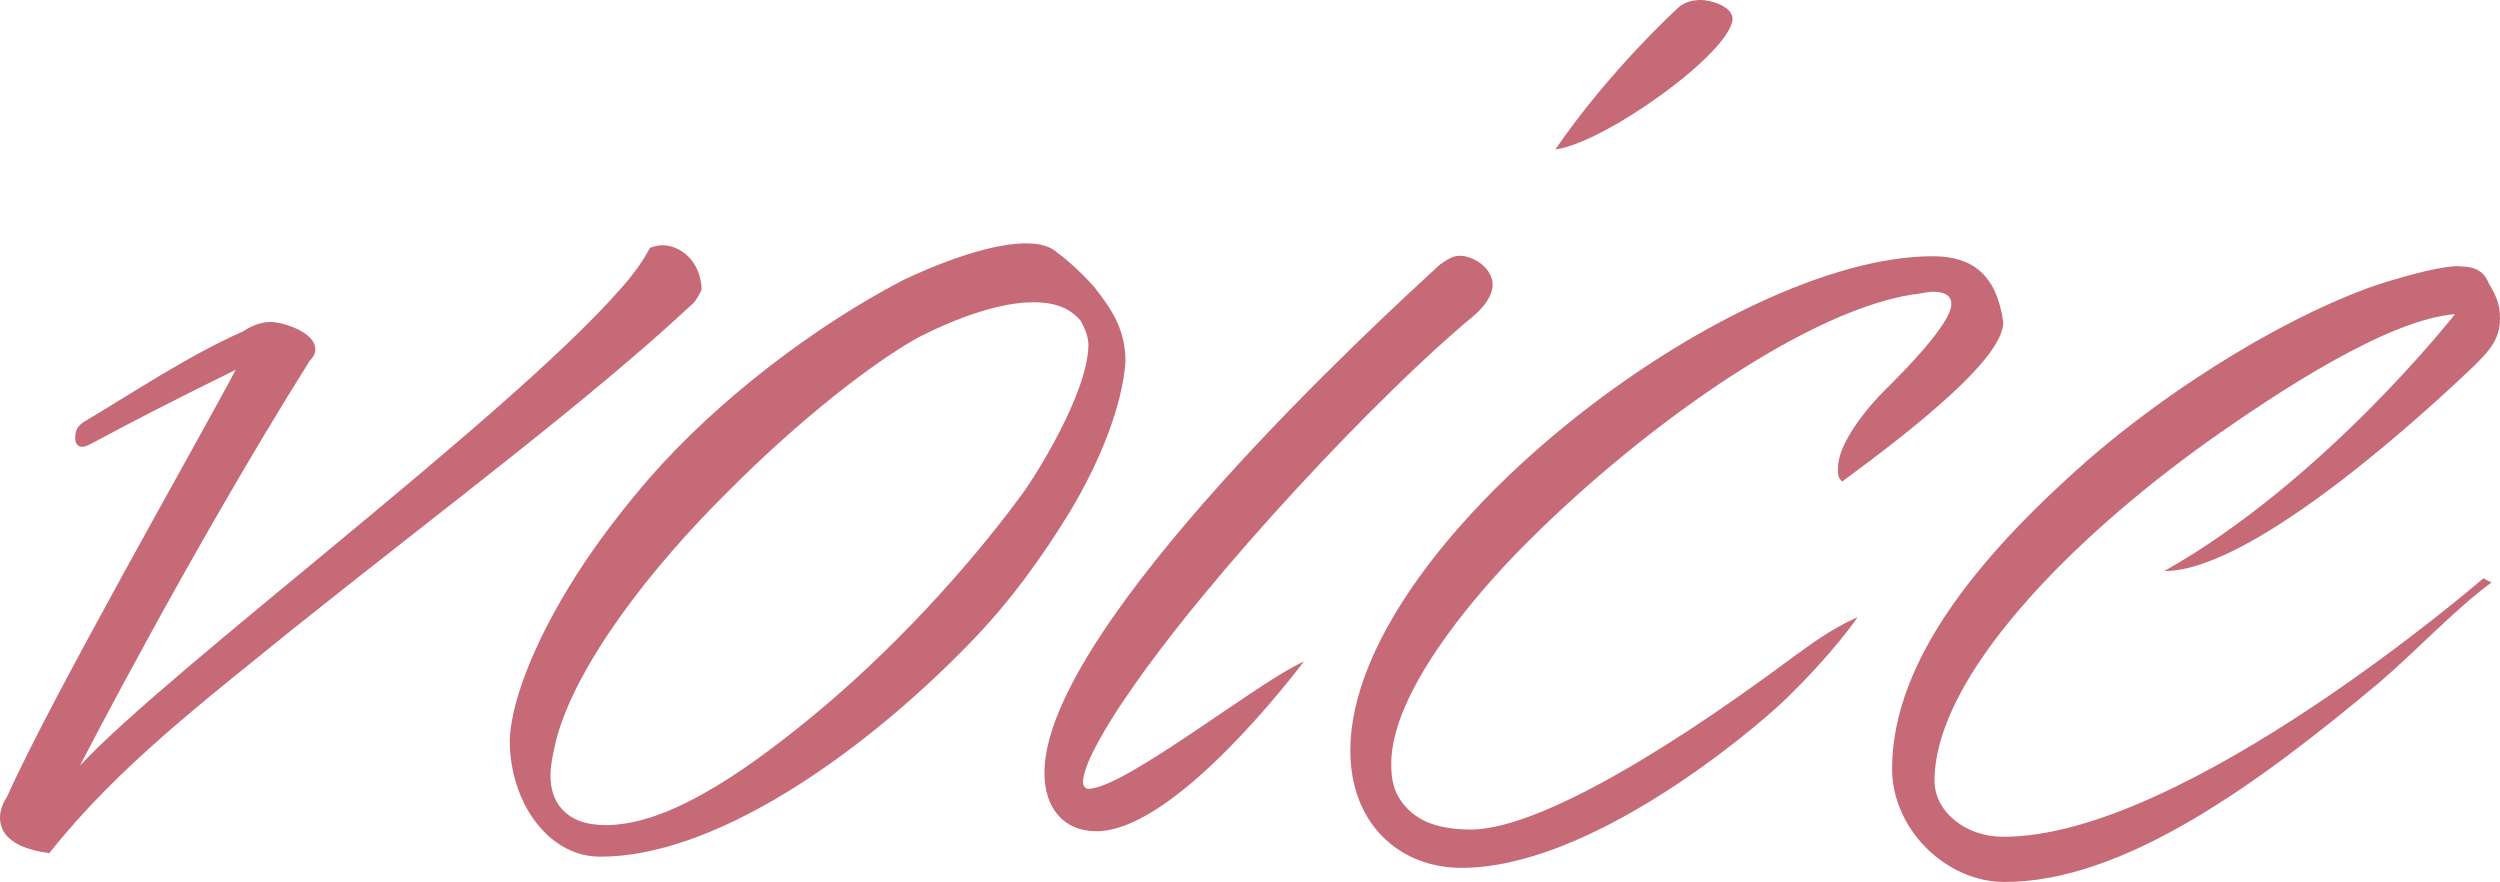
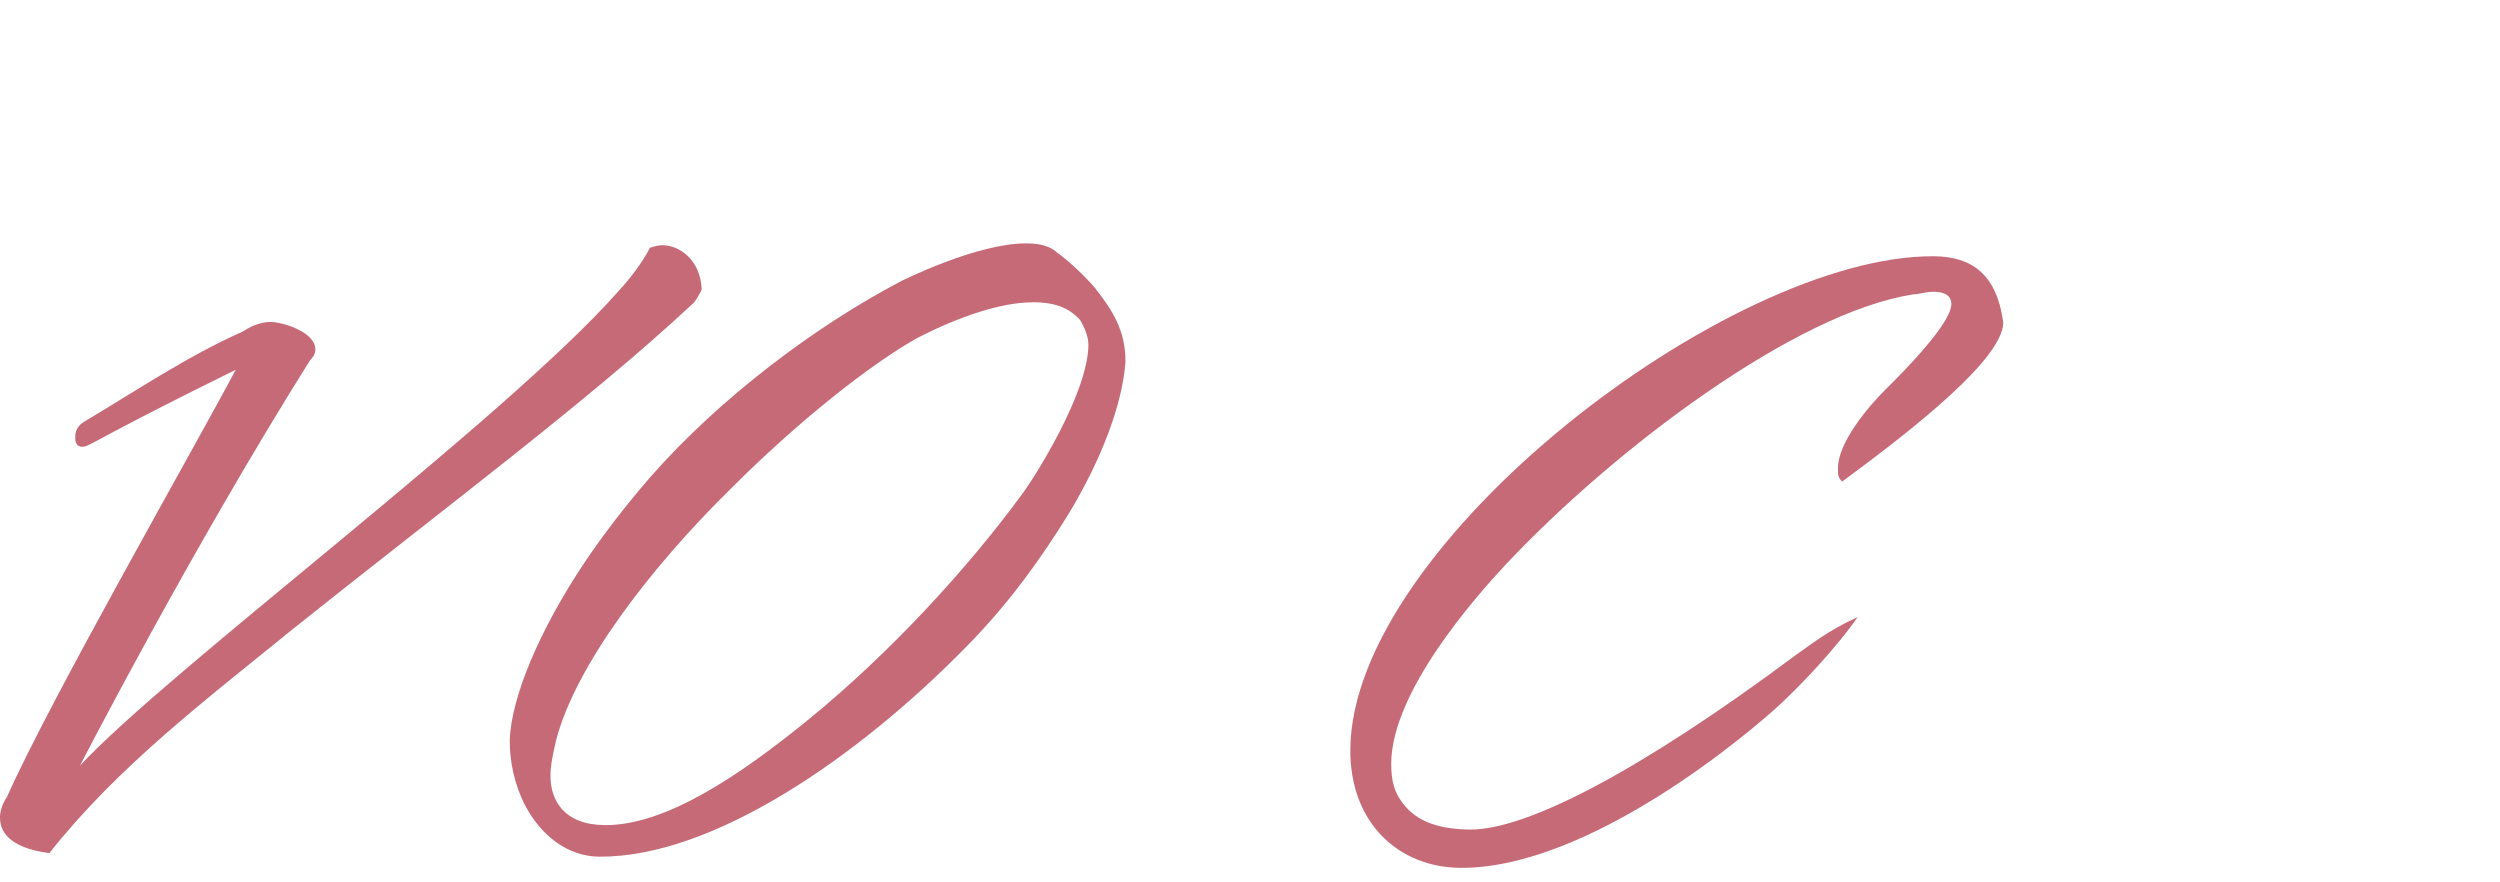
<svg xmlns="http://www.w3.org/2000/svg" id="_レイヤー_2" data-name="レイヤー 2" viewBox="0 0 163.22 57.59">
  <defs>
    <style>
      .cls-1 {
        fill: #c66a77;
      }
    </style>
  </defs>
  <g id="_レイヤー_1-2" data-name="レイヤー 1">
    <g>
      <path class="cls-1" d="M3.2,55.7C.52,55.33,0,54.25,0,53.36c0-.71.46-1.34.46-1.34,2.81-6.33,12.39-23.07,14.93-27.88-9.5,4.68-9.51,5.03-10.04,5.03-.36,0-.44-.36-.44-.54,0-.27,0-.72.54-1.07,3.41-2.03,6.82-4.33,10.41-5.92.27-.18.99-.62,1.79-.62.8,0,2.95.65,2.94,1.81,0,.27-.18.54-.36.71-7.77,12.37-15.01,26.45-15.01,26.45,5.76-6.22,27.76-22.61,35.14-30.96.99-1.07,1.71-2.13,2.07-2.85.27-.09.54-.17.81-.17,1.16,0,2.5,1,2.57,2.88,0,.09-.45.89-.63.98-6.65,6.21-16.17,13.3-26.05,21.19-5.66,4.61-11.41,8.95-15.91,14.64Z" />
      <path class="cls-1" d="M71.54,18.87c1.06,1.35,1.95,2.69,1.94,4.75-.2,2.77-1.56,6.34-3.64,9.81-1.81,2.94-3.88,5.87-6.67,8.71-7.11,7.28-16.62,13.84-24.04,13.79-2.06-.01-3.83-1.37-4.89-3.43-.62-1.25-.97-2.69-.96-4.21.11-2.77,1.92-7.14,4.9-11.59,1.26-1.87,2.71-3.74,4.24-5.51,4.59-5.24,10.88-9.94,16.44-12.85,0,0,4.93-2.47,8.15-2.45.89,0,1.61.19,2.05.64.18.09,1.51,1.17,2.49,2.34ZM67.42,19.74c-2.06-.01-4.83.95-7.43,2.27-3.05,1.68-7.9,5.49-12.4,10.02-5.13,5.06-9.99,11.38-11.28,16.28-.18.8-.37,1.61-.37,2.32-.01,1.61.87,3.22,3.55,3.24,3.93.03,8.69-3.16,13.18-6.8,5.57-4.52,10.61-10.12,13.95-14.66.9-1.16,4.42-6.76,4.44-9.89,0-.54-.26-1.16-.53-1.61-.8-.9-1.78-1.17-3.12-1.18Z" />
-       <path class="cls-1" d="M94.07,17.23c.63-.44.9-.53,1.25-.53.89,0,2.14.82,2.13,1.89s-1.26,2.05-1.26,2.05c-5.93,4.88-17.27,16.87-22.68,24.88-.81,1.16-1.9,2.94-2.44,4.19-.18.45-.36.98-.37,1.34,0,.27.18.45.35.45,2.32.02,11.22-7.08,14.08-8.31-2.25,2.93-9.01,11.11-13.57,11.08-2.06-.01-3.39-1.45-3.37-3.86.06-9.56,22.18-29.8,25.86-33.17ZM111.07,0c.54,0,2.05.37,2.05,1.26-.19,2.23-8.36,8.08-11.58,8.5,3.61-5.25,8.01-9.24,8.01-9.24C110,.08,110.63,0,111.07,0Z" />
      <path class="cls-1" d="M120.26,31.43c-.27-.27-.27-.45-.26-.9.01-1.61,1.9-3.92,3.16-5.16,1.17-1.15,4.23-4.26,4.24-5.51,0-.62-.53-.81-1.16-.81-.54,0-.98.17-1.34.17-7.69,1.2-19.46,10.06-26.57,17.61-2.07,2.22-7.47,8.35-7.5,13,0,1.16.17,1.97.97,2.87.89.99,2.23,1.44,4.19,1.46,3.66.02,11.02-3.77,21.25-11.39.9-.62,2.07-1.59,4.04-2.48,0,0-1.53,2.31-4.86,5.51-2.16,2.04-12.67,10.91-21.07,10.86-4.02-.03-7.22-2.91-7.19-7.73.09-13.41,24.7-32.28,38.1-32.2,2.5.02,4.1,1.19,4.53,4.32-.02,2.32-5.58,6.76-10.52,10.39Z" />
-       <path class="cls-1" d="M160.56,17.39c1.34,0,1.69.55,1.96,1.17.44.72.71,1.34.7,2.24,0,1.43-.82,2.23-1.81,3.2-2.52,2.4-14.21,13.31-20.1,13.28,10.49-5.92,18.97-16.77,18.97-16.77-4.29.33-11.38,4.93-16.23,8.38-8.8,6.29-17.7,15.26-17.75,22.05-.01,2.06,2.03,3.68,4.44,3.69,11.8.08,31.39-16.87,31.39-16.87l.53.27c-2.51,1.86-4.77,4.35-7.37,6.57-7.73,6.47-16.62,13.03-24.48,12.98-3.75-.02-7.31-3.44-7.28-7.46.05-7.33,6.26-14.35,12.82-20.12,7.1-6.12,15.26-10.45,20.01-11.76,2.06-.61,3.4-.87,4.21-.87Z" />
    </g>
  </g>
</svg>